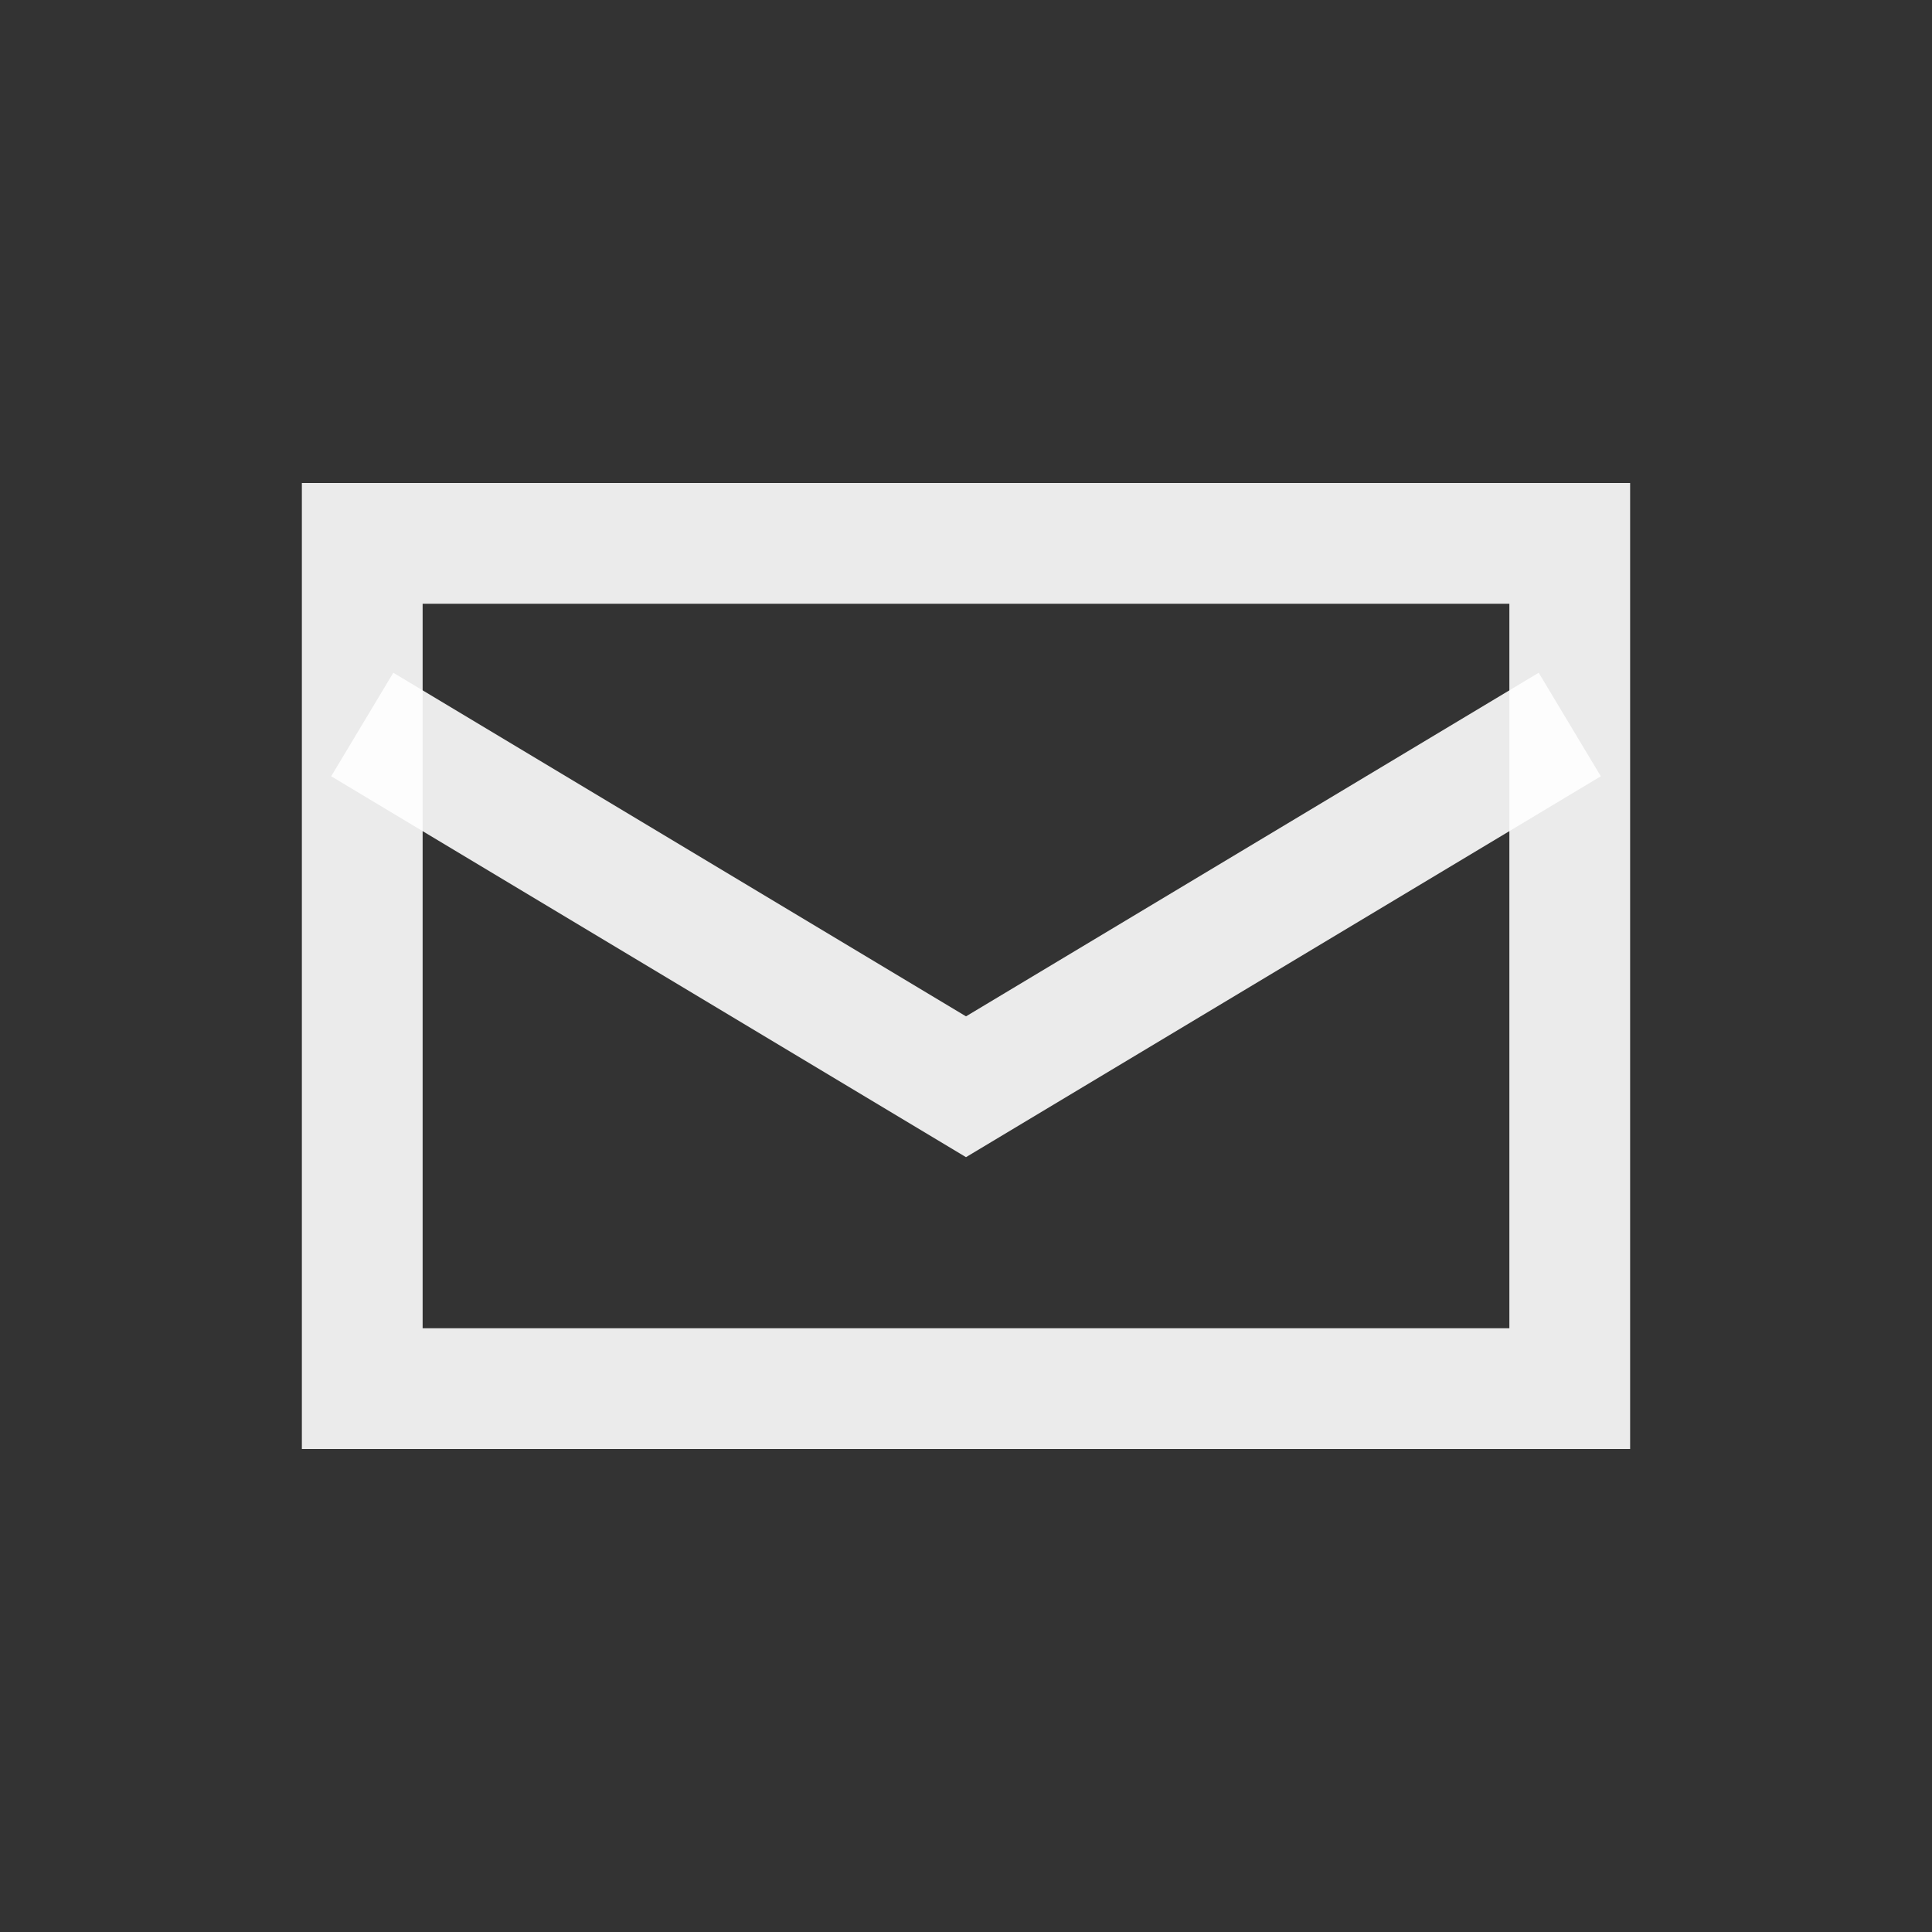
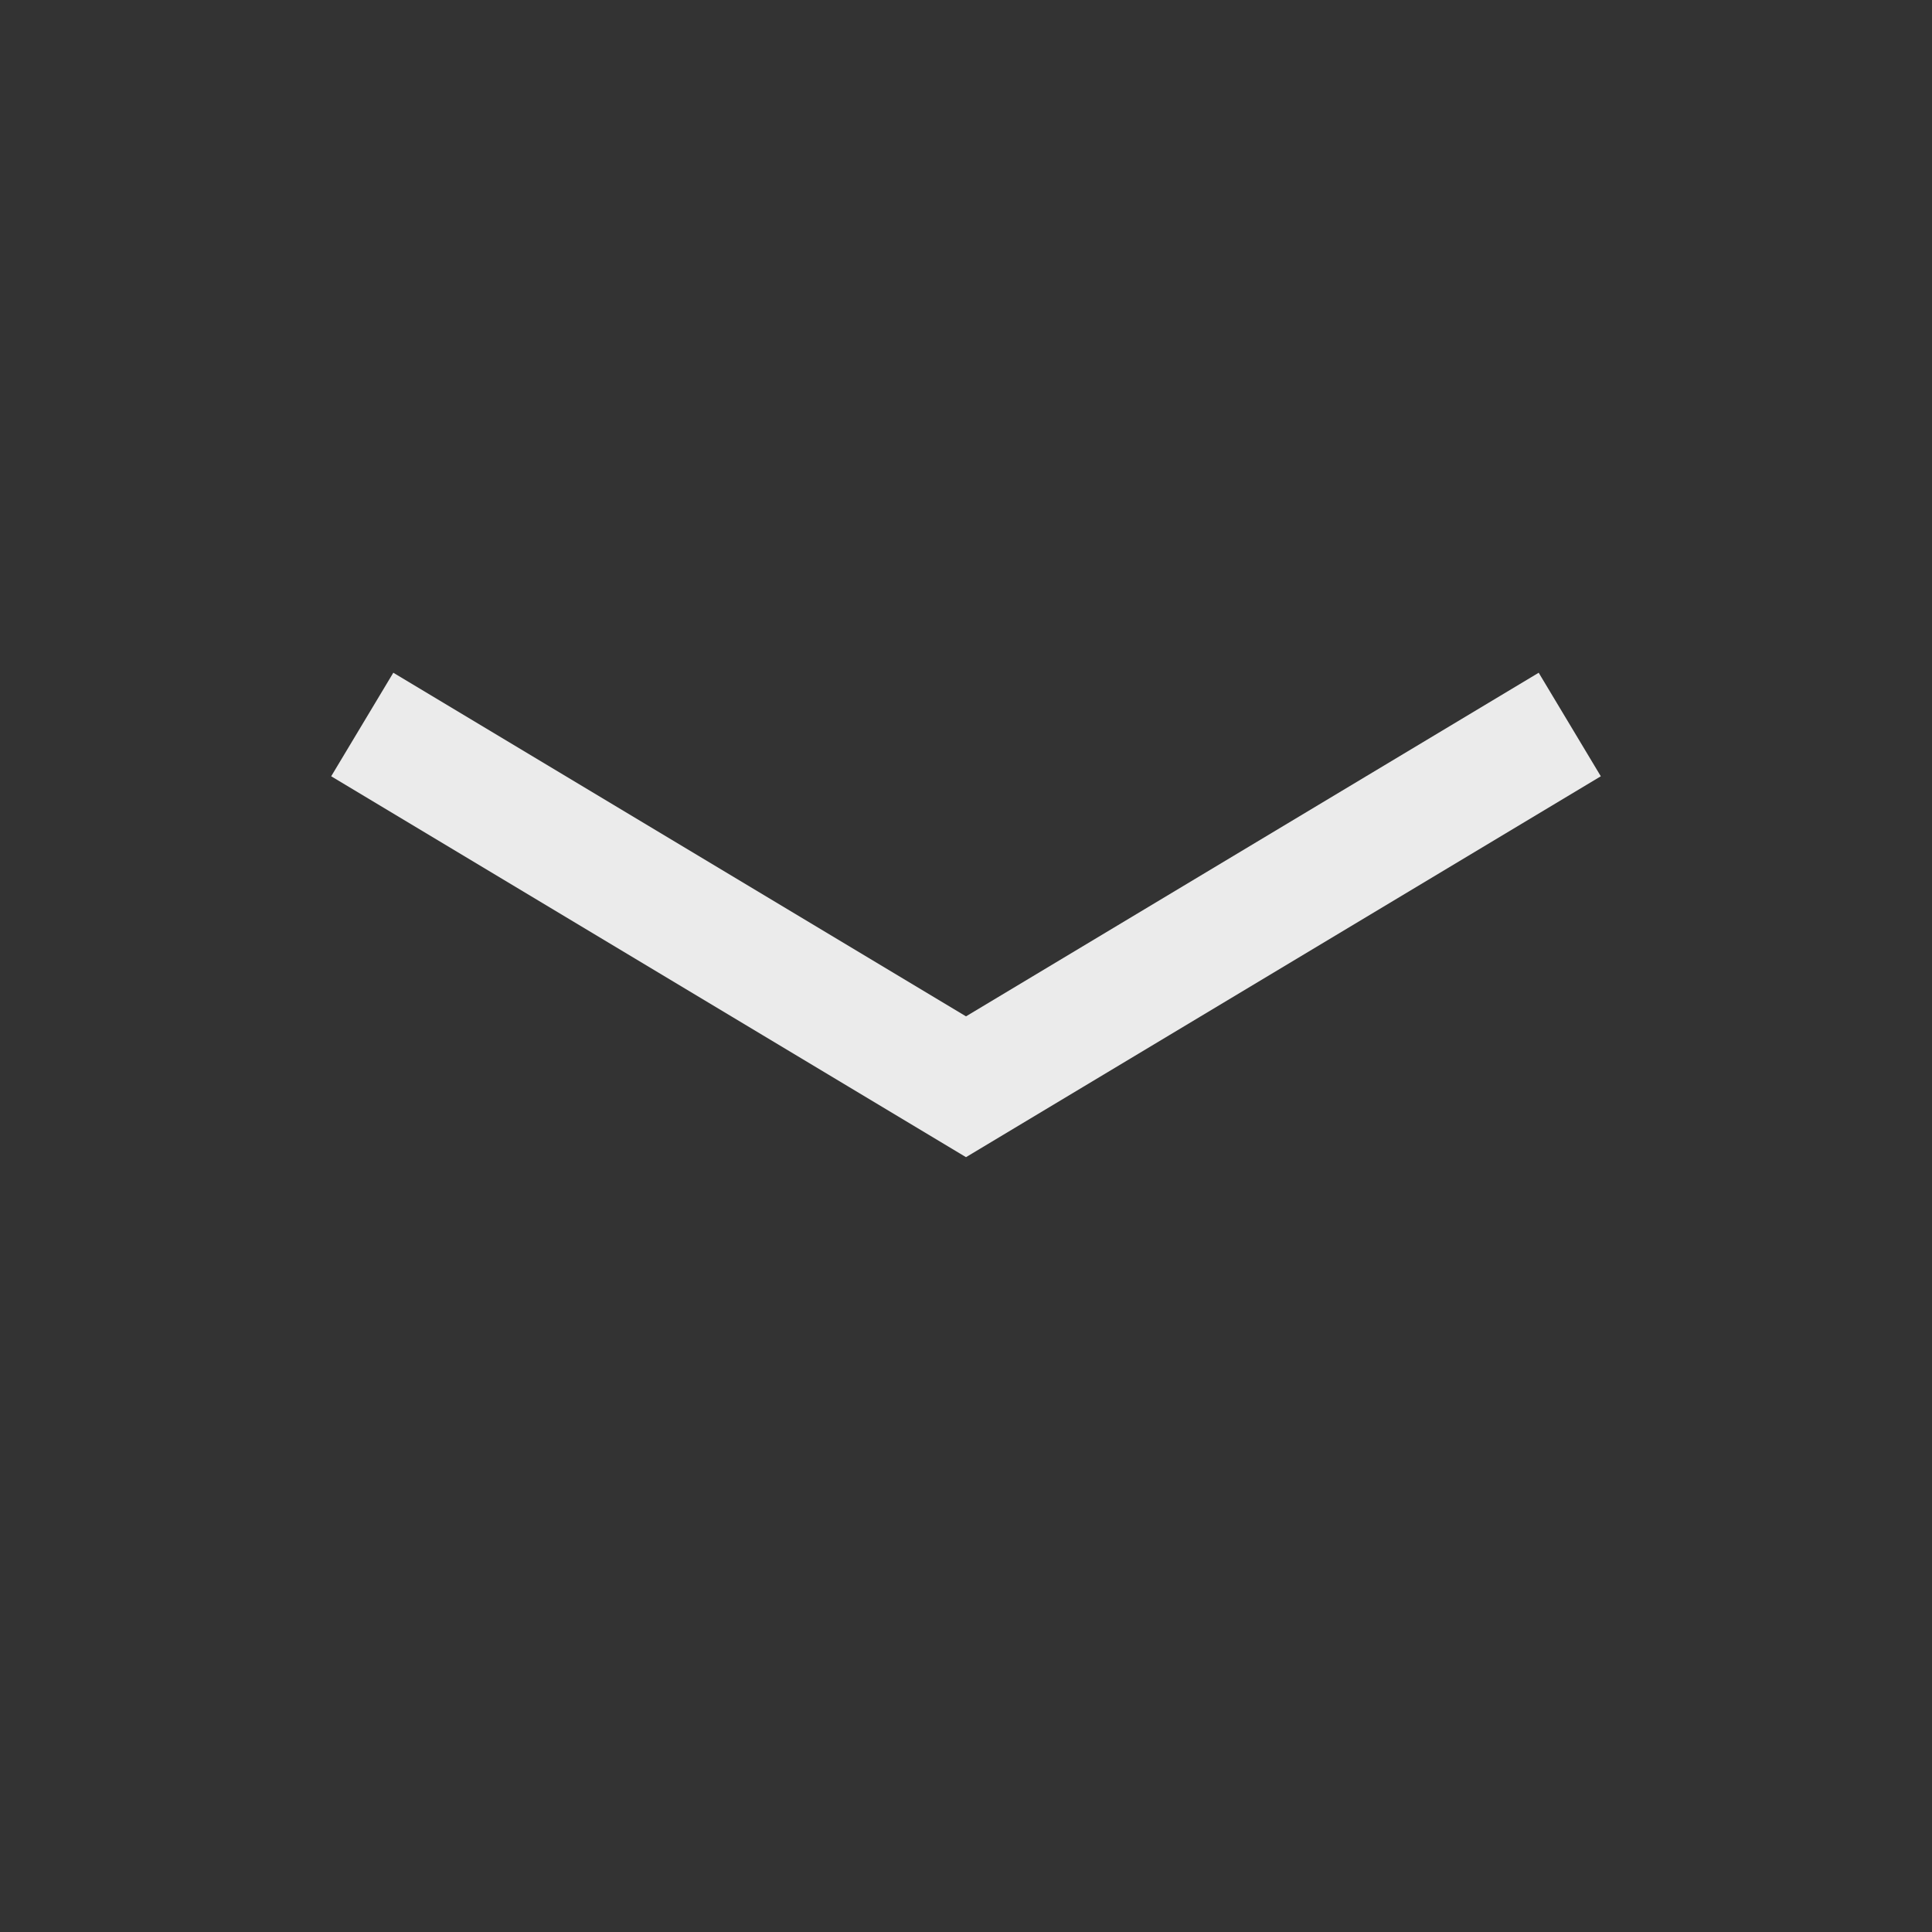
<svg xmlns="http://www.w3.org/2000/svg" width="32" height="32" viewBox="0 0 32 32" fill="none">
  <rect x="0" y="0" width="32" height="32" fill="#333333" stroke="none" />
-   <rect x="6" y="9" width="20" height="14" stroke="white" stroke-opacity="0.9" stroke-width="2" />
  <path d="M6 12L16 18L26 12" stroke="white" stroke-opacity="0.9" stroke-width="2" />
</svg>